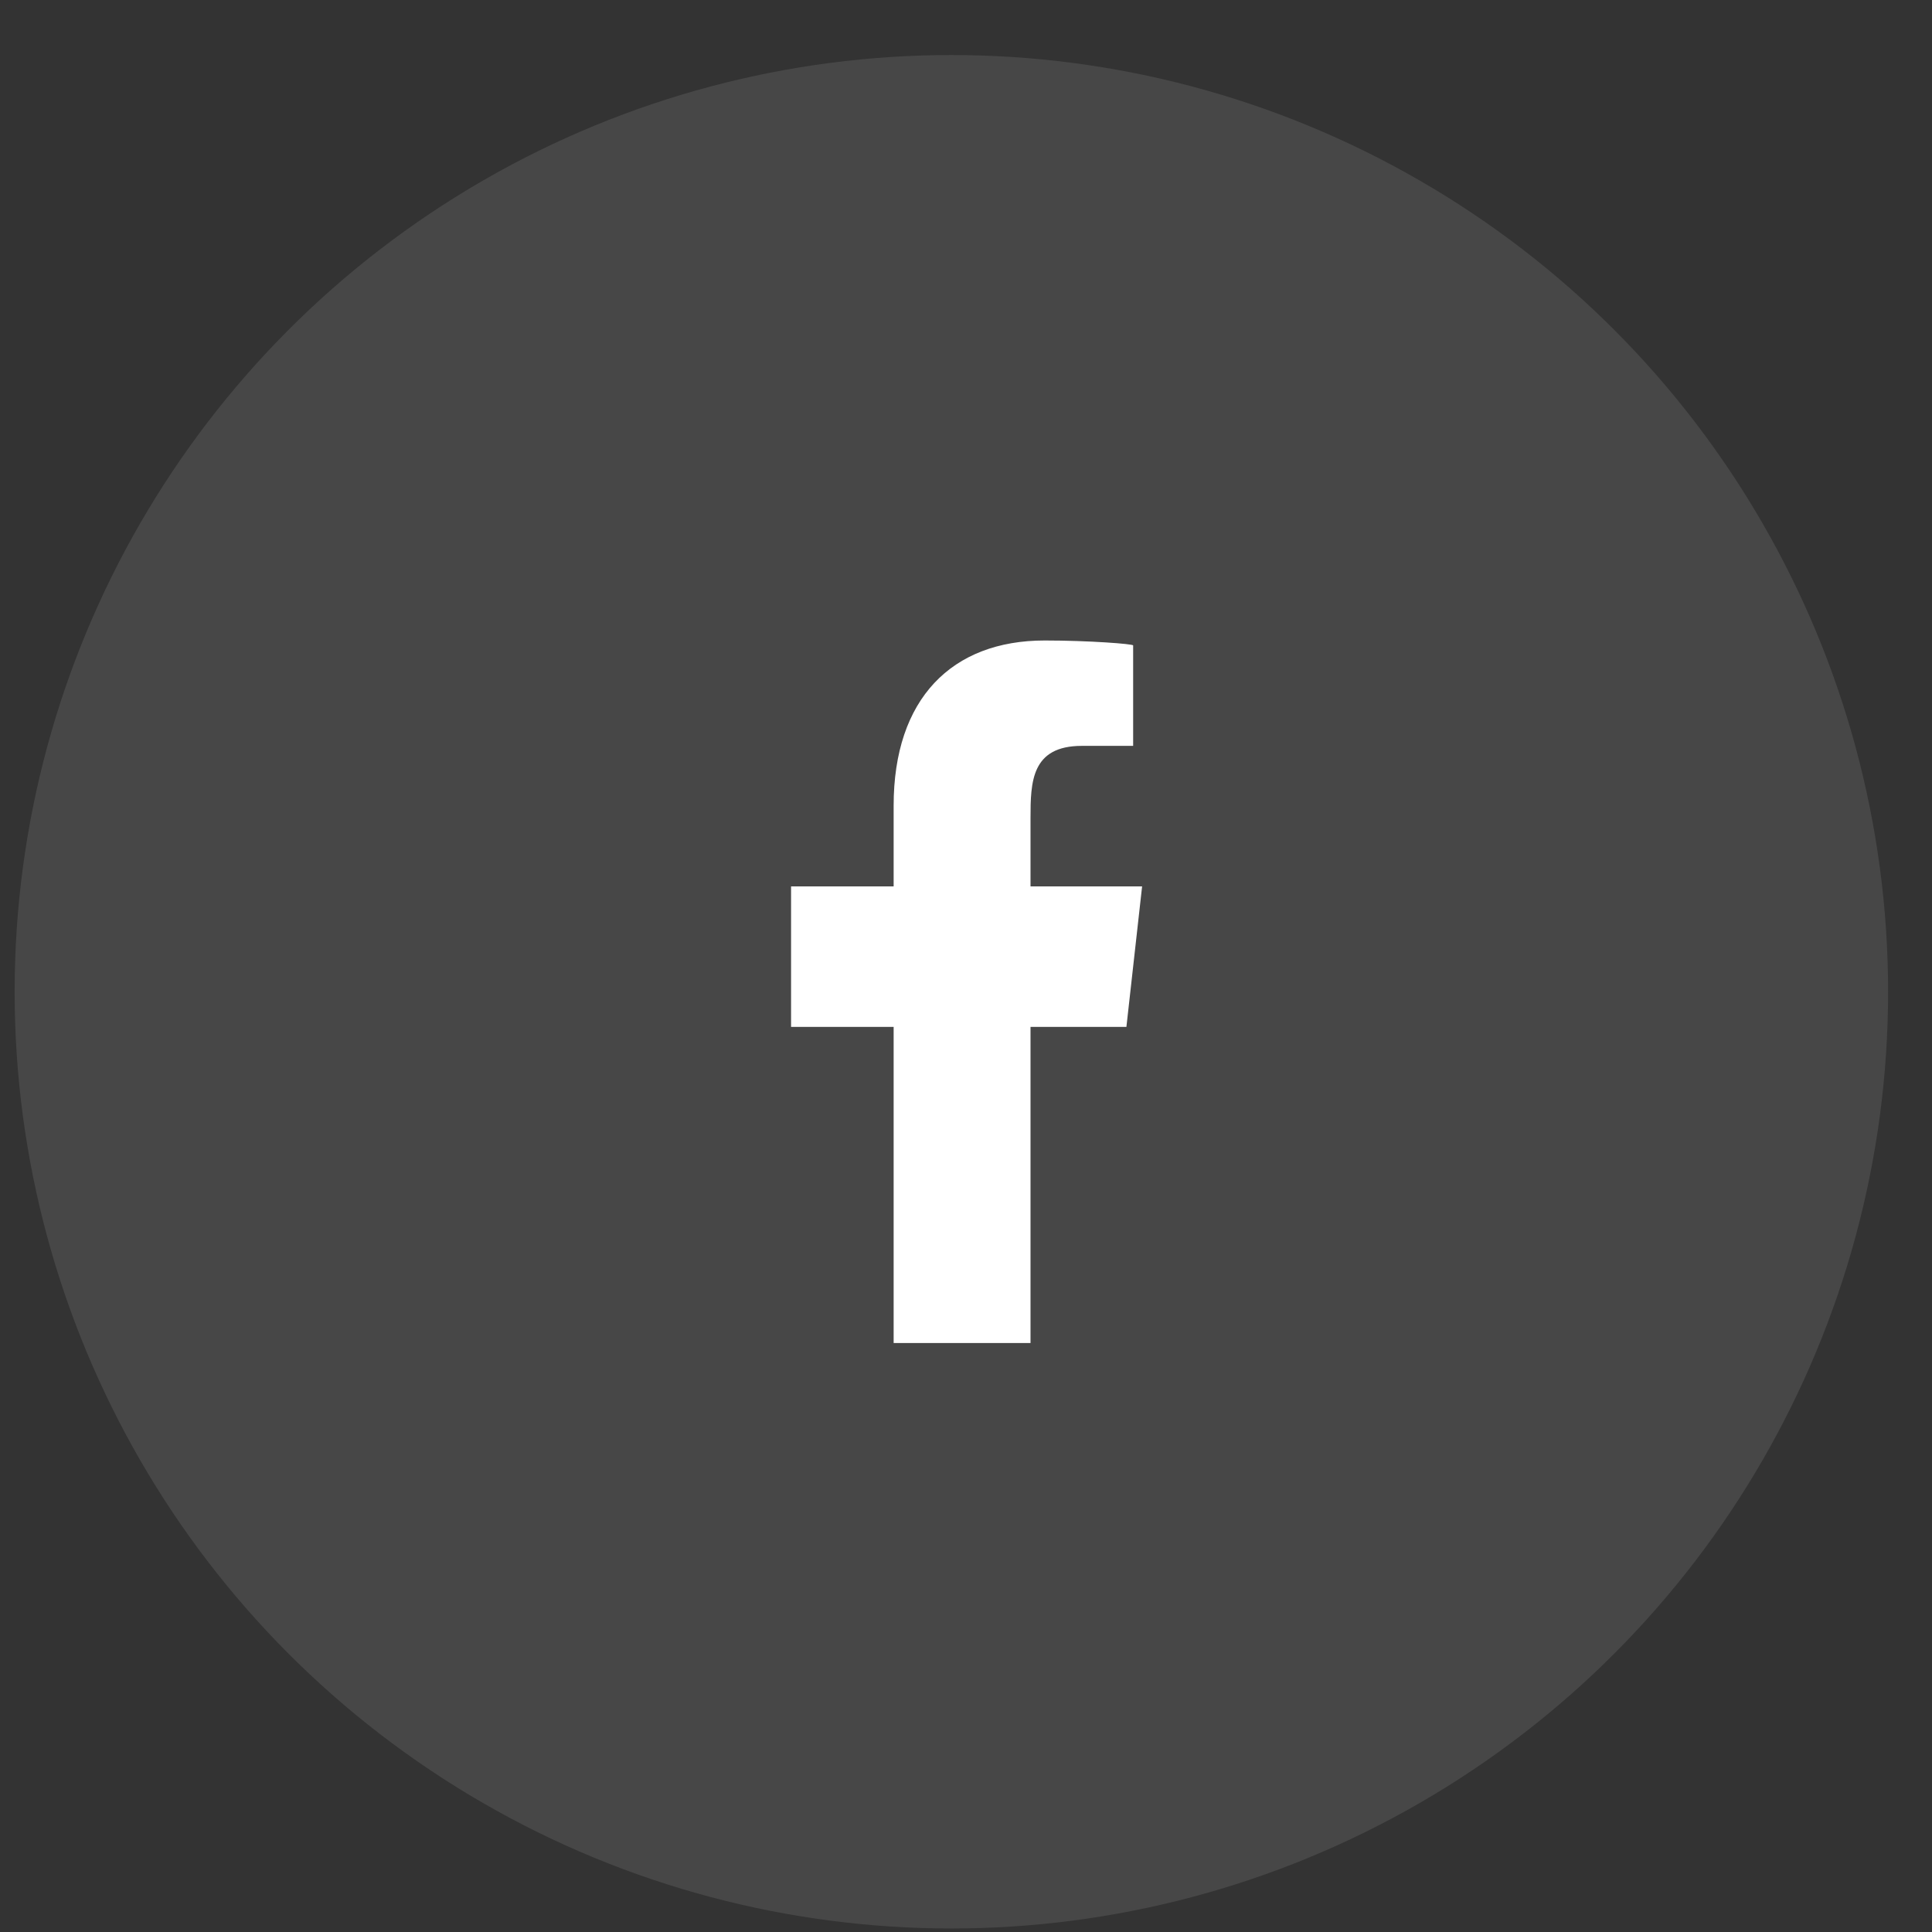
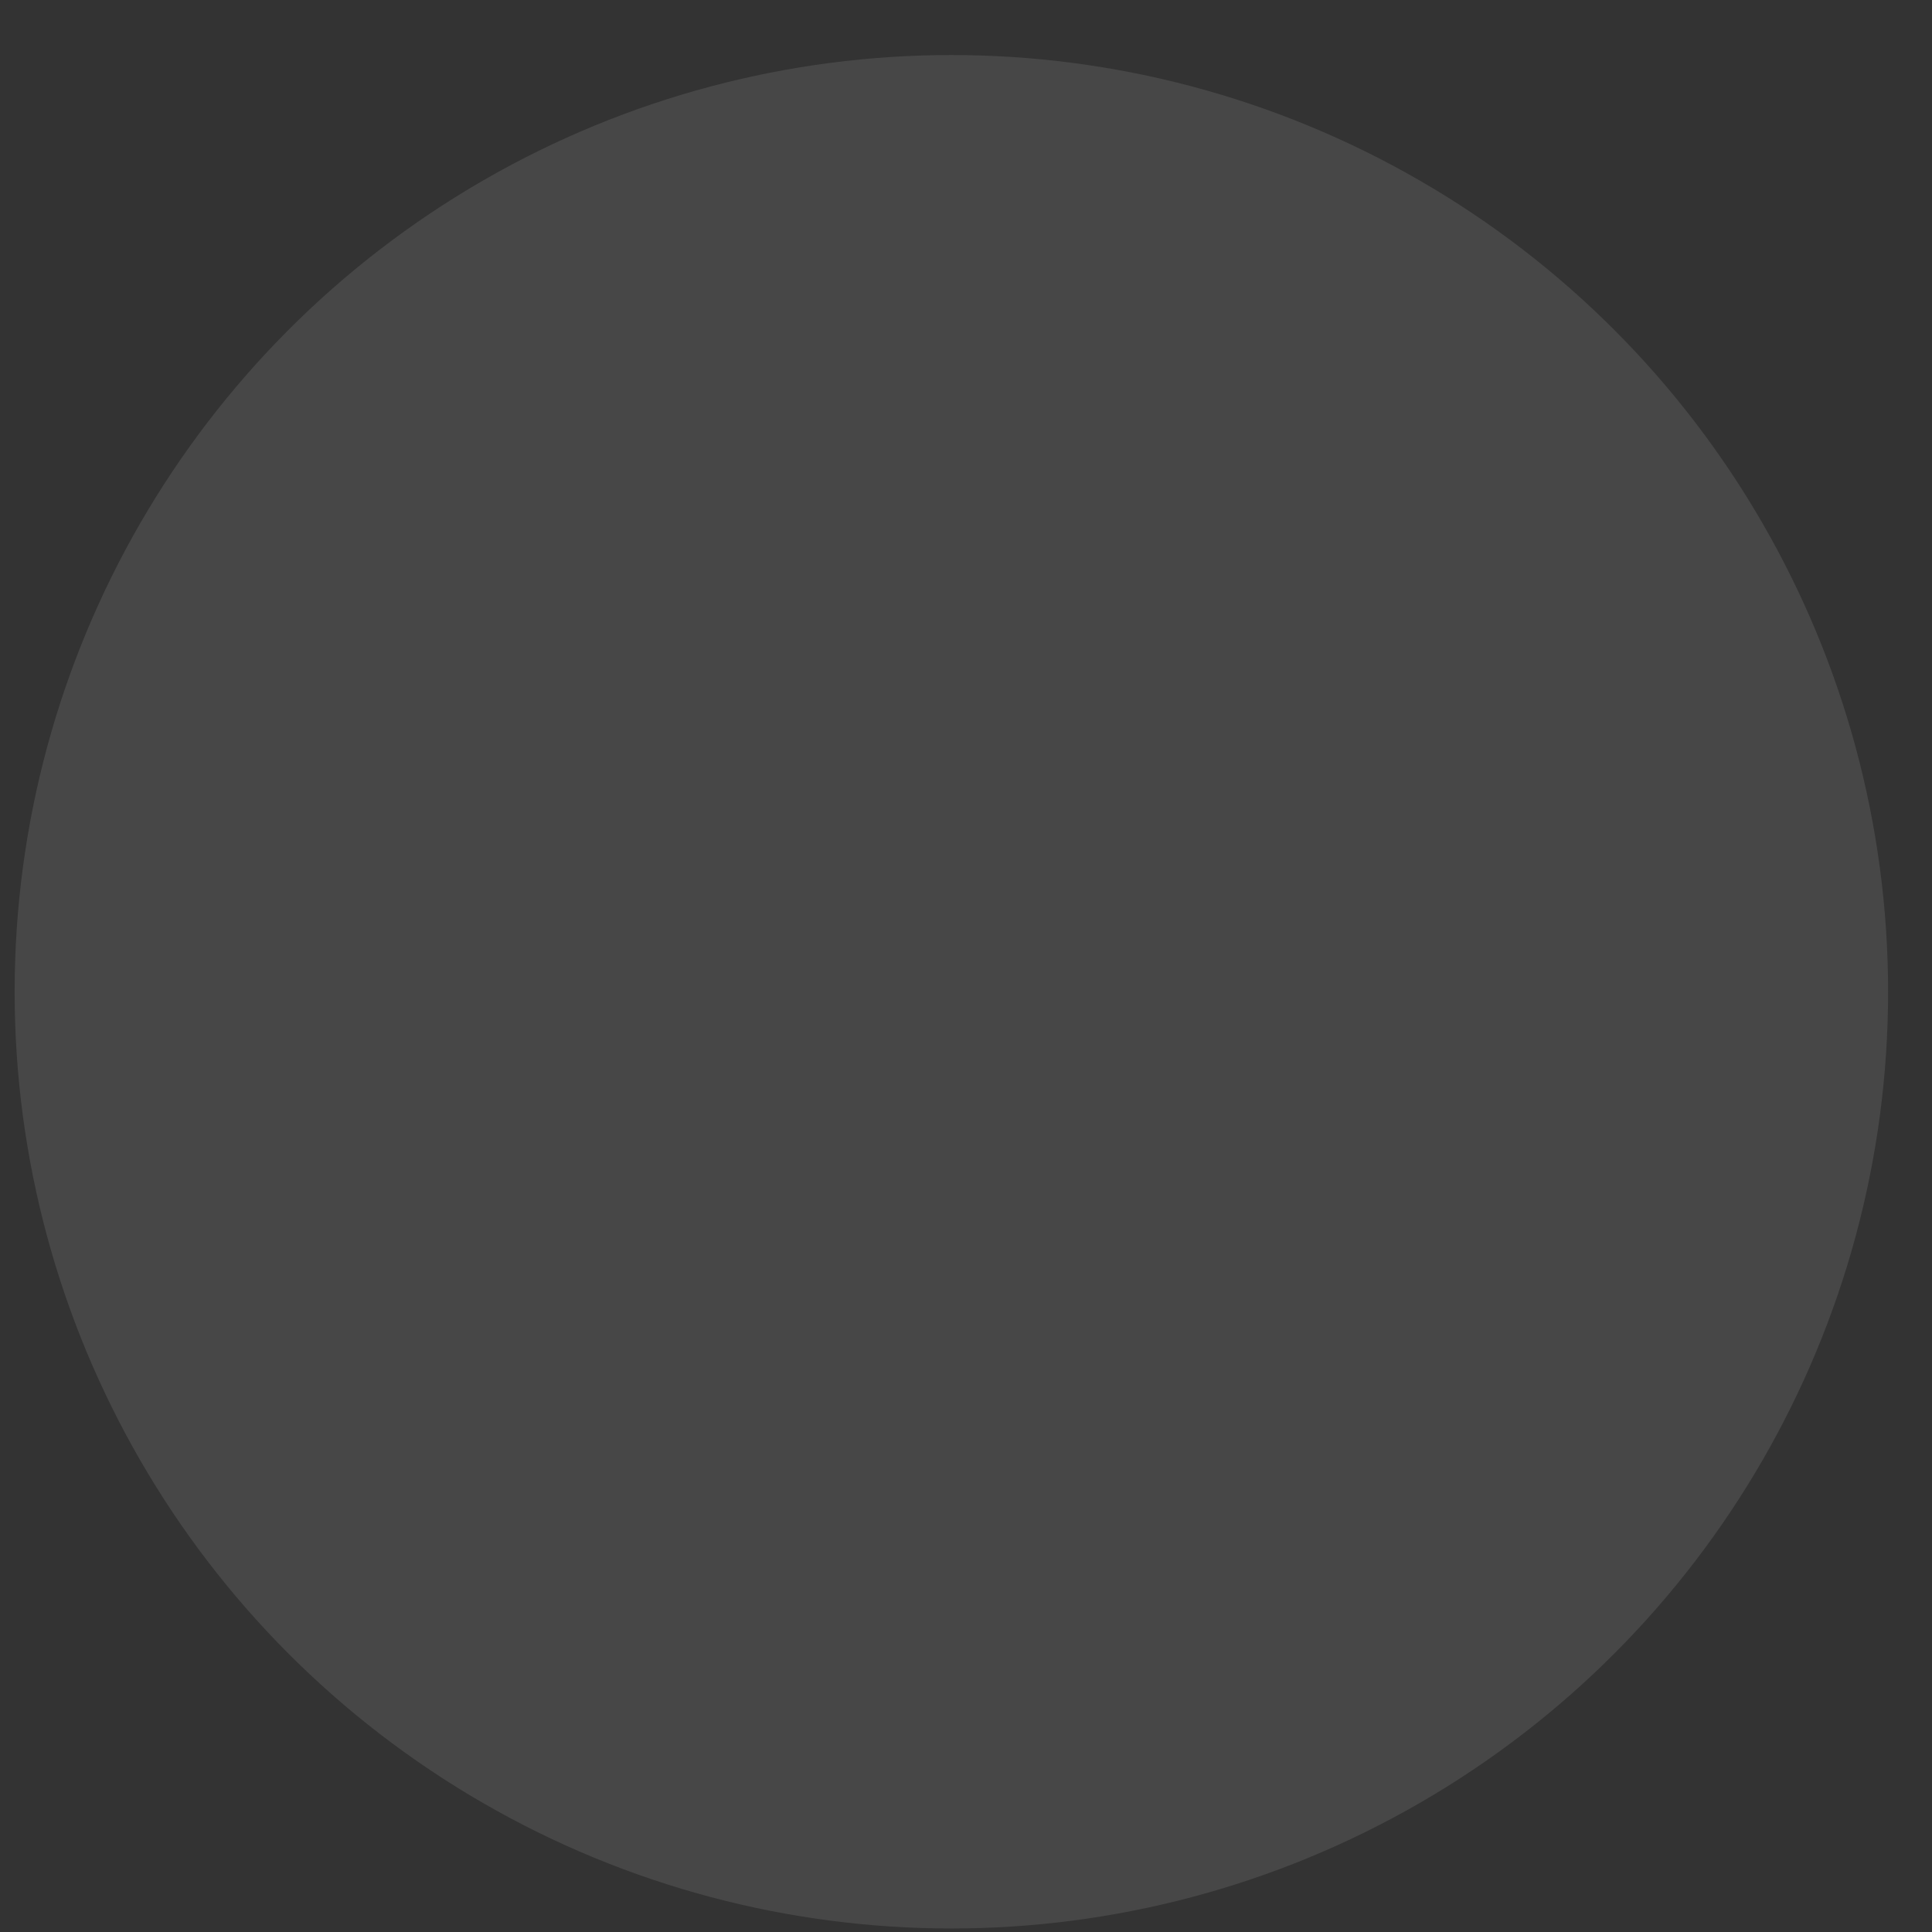
<svg xmlns="http://www.w3.org/2000/svg" width="33" height="33" viewBox="0 0 33 33" fill="none">
  <rect x="0" y="0" width="33" height="33" fill="#333333" stroke="none" />
  <g id="Facebook">
    <circle id="Ellipse 6" opacity="0.1" cx="16.25" cy="16.94" r="16" fill="white" />
-     <path id="Facebook_2" fill-rule="evenodd" clip-rule="evenodd" d="M17.602 22.94V17.54H19.24L19.508 15.14H17.602V13.972C17.602 13.354 17.617 12.74 18.48 12.74H19.355V11.024C19.355 10.999 18.604 10.94 17.844 10.94C16.258 10.94 15.264 11.935 15.264 13.761V15.14H13.512V17.54H15.264V22.94H17.602Z" fill="white" />
  </g>
</svg>